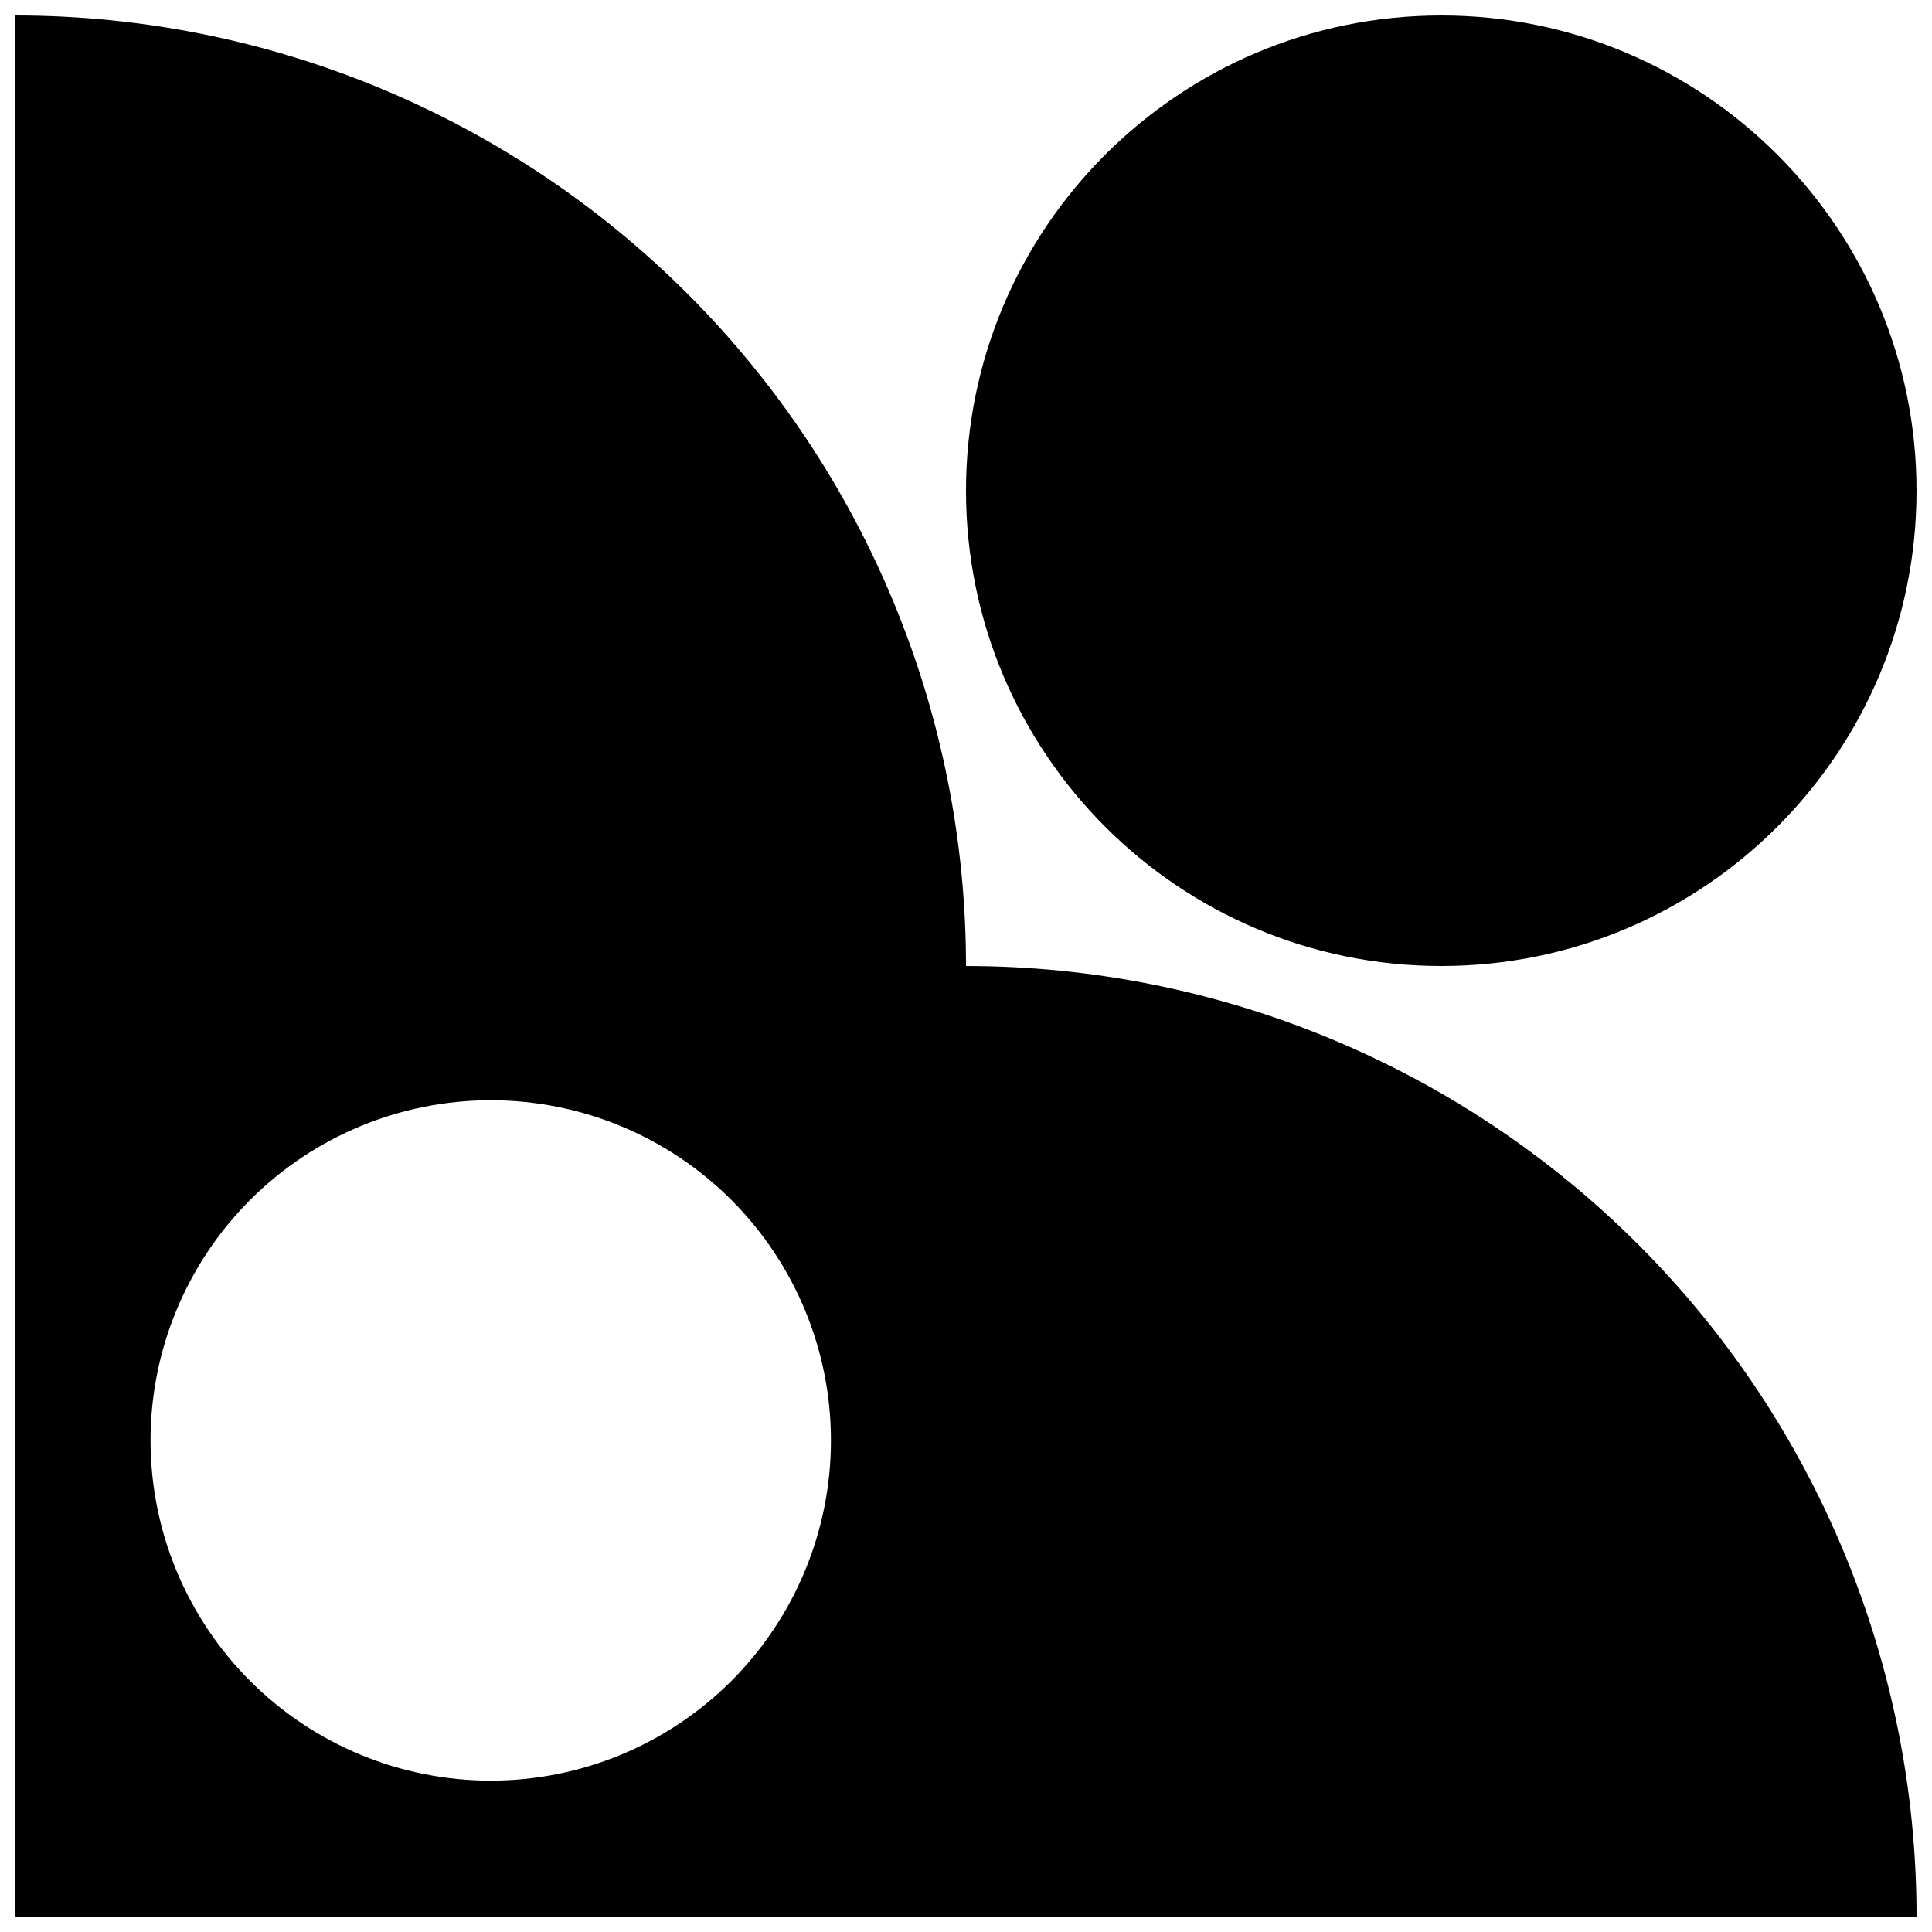
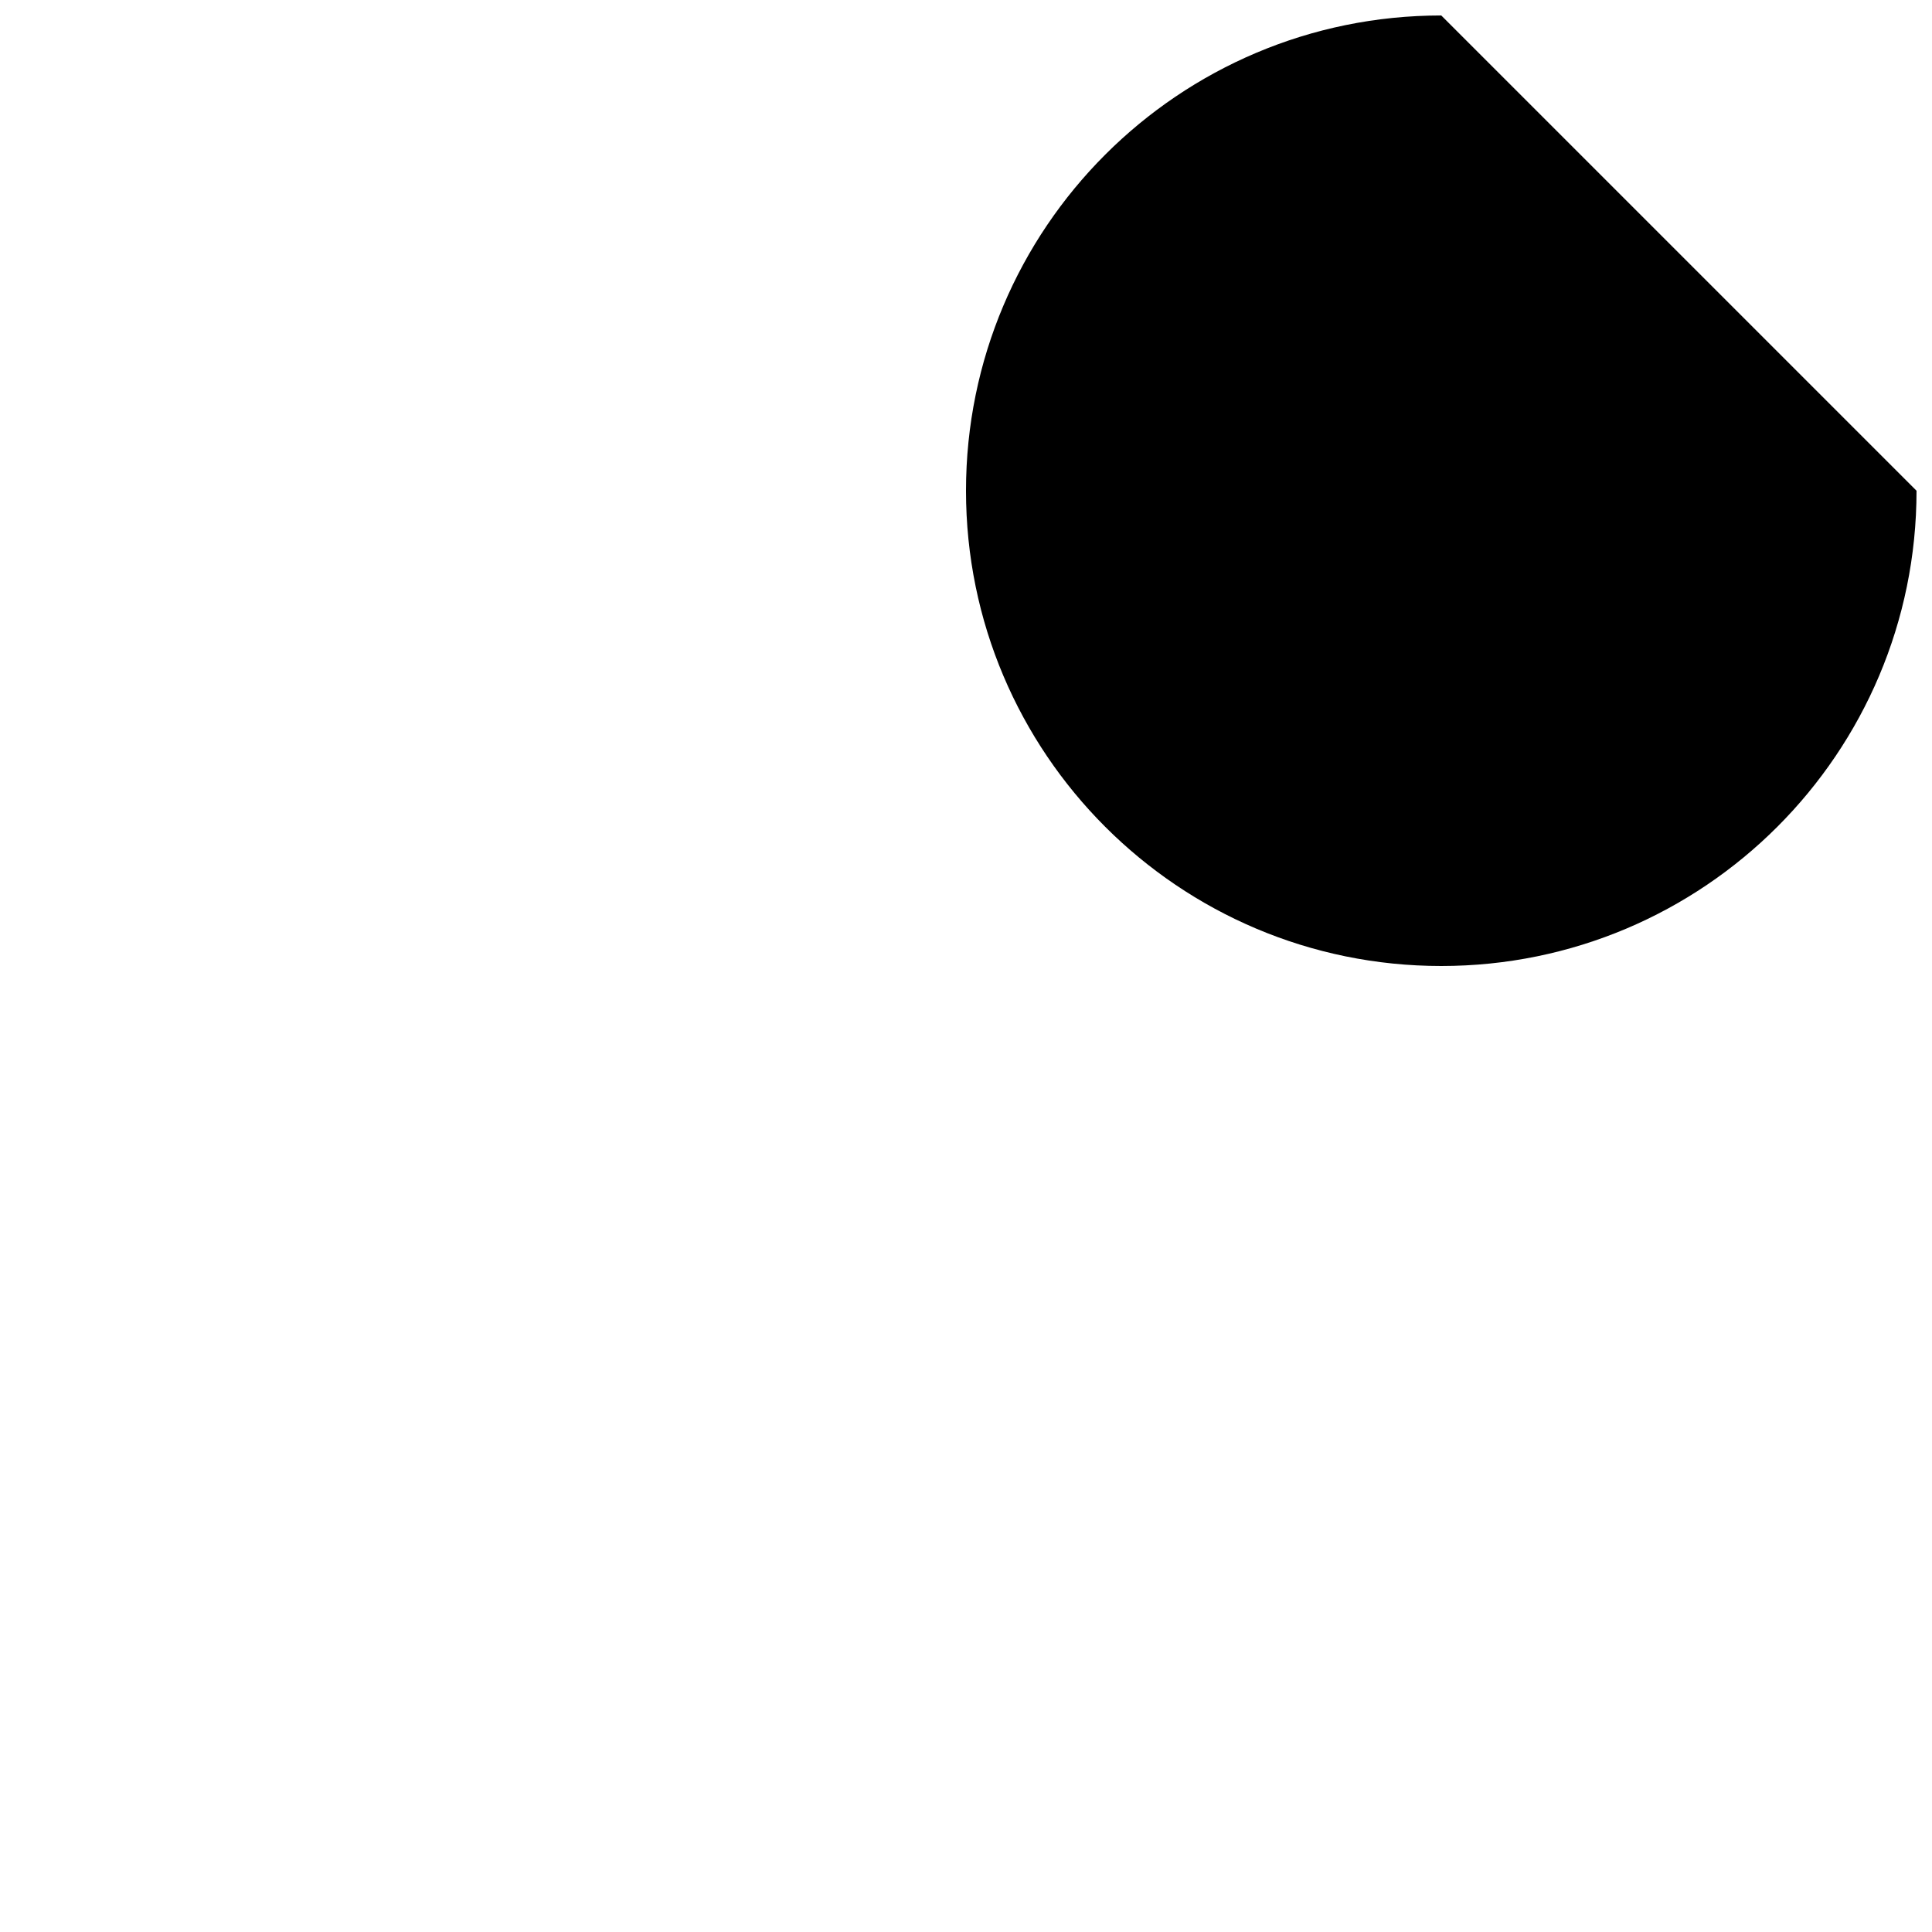
<svg xmlns="http://www.w3.org/2000/svg" width="800px" height="800px" version="1.1" viewBox="144 144 512 512">
  <defs>
    <clipPath id="b">
-       <path d="m148.09 148.09h503.81v503.81h-503.81z" />
-     </clipPath>
+       </clipPath>
    <clipPath id="a">
      <path d="m400 148.09h251.9v251.91h-251.9z" />
    </clipPath>
  </defs>
  <g>
    <g clip-path="url(#b)">
      <path d="m400 400c0-66.812-26.543-130.88-73.781-178.12-47.242-47.242-111.32-73.781-178.12-73.781v503.81h503.81c0-66.809-26.539-130.88-73.781-178.12-47.242-47.242-111.31-73.781-178.12-73.781zm-125.95 215.89c-23.91 0-46.844-9.5-63.75-26.406s-26.406-39.84-26.406-63.75c0-23.91 9.5-46.84 26.406-63.75 16.906-16.906 39.84-26.406 63.75-26.406s46.84 9.5 63.75 26.406c16.906 16.91 26.406 39.84 26.406 63.75 0 23.91-9.5 46.844-26.406 63.75-16.91 16.906-39.84 26.406-63.75 26.406z" />
    </g>
    <g clip-path="url(#a)">
-       <path d="m651.9 274.05c0 69.562-56.391 125.95-125.95 125.95-69.559 0-125.95-56.391-125.95-125.95s56.391-125.95 125.95-125.95c69.562 0 125.95 56.391 125.95 125.95" />
+       <path d="m651.9 274.05c0 69.562-56.391 125.95-125.95 125.95-69.559 0-125.95-56.391-125.95-125.95s56.391-125.95 125.95-125.95" />
    </g>
  </g>
</svg>